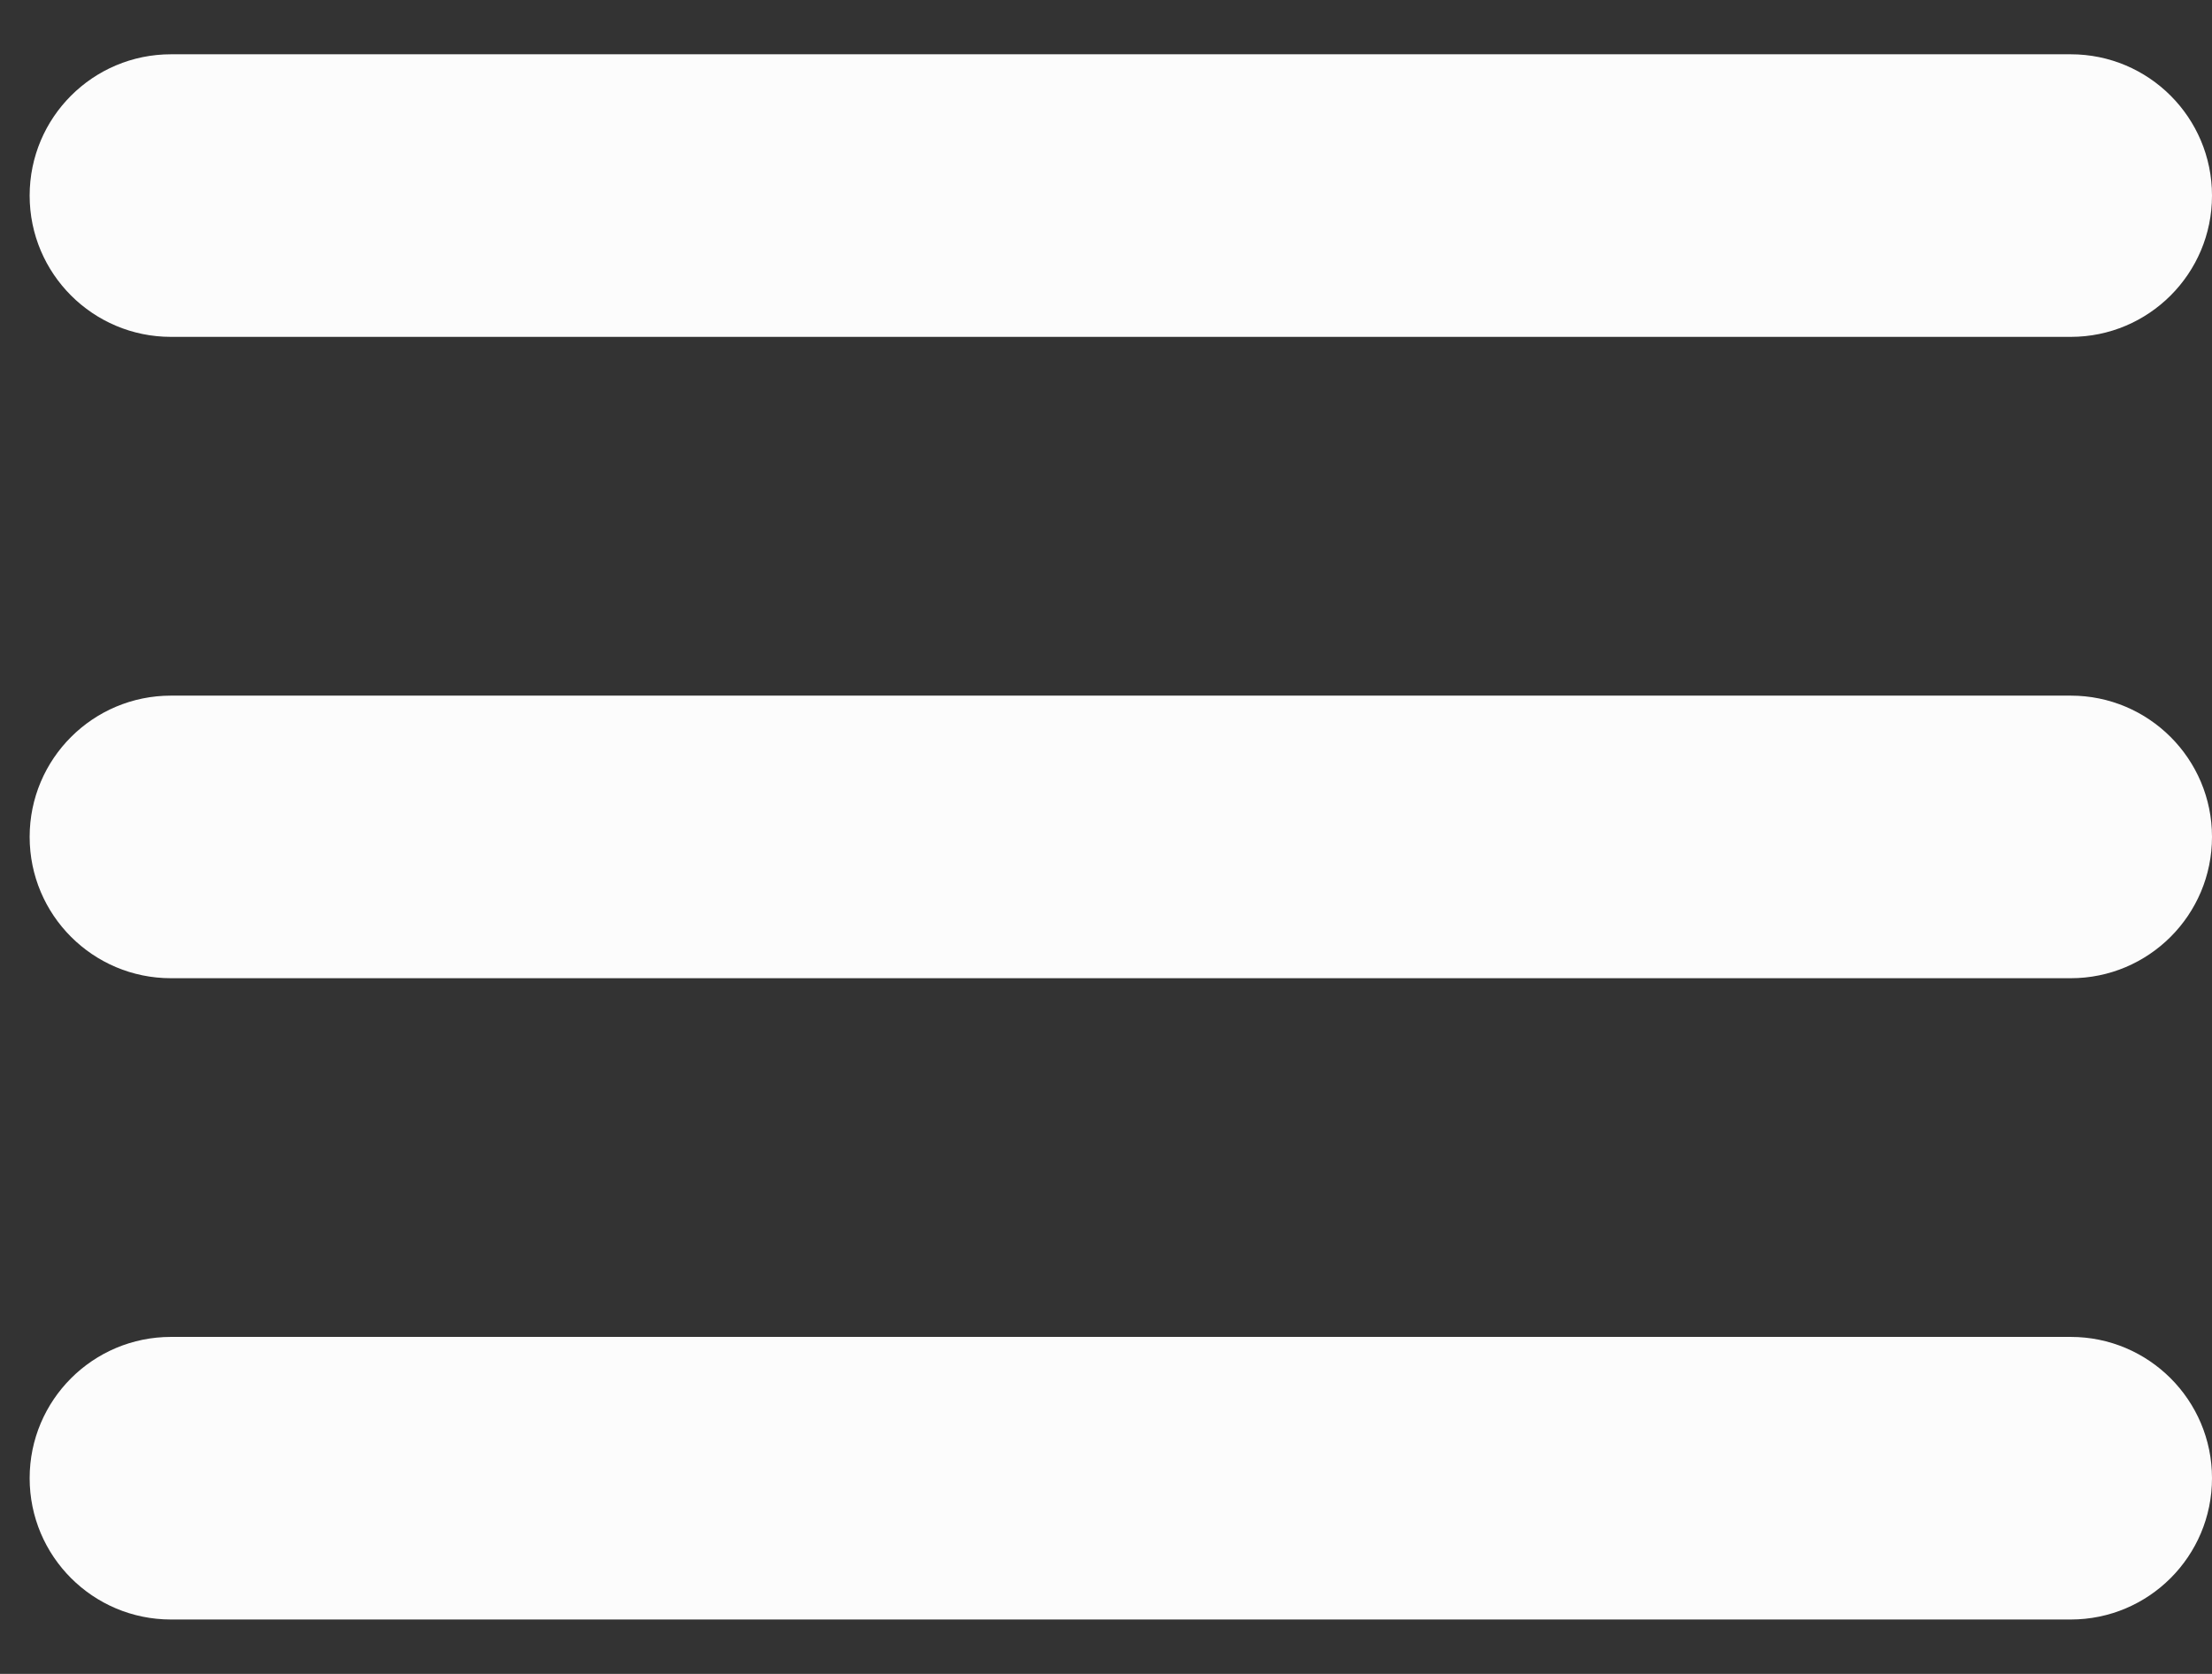
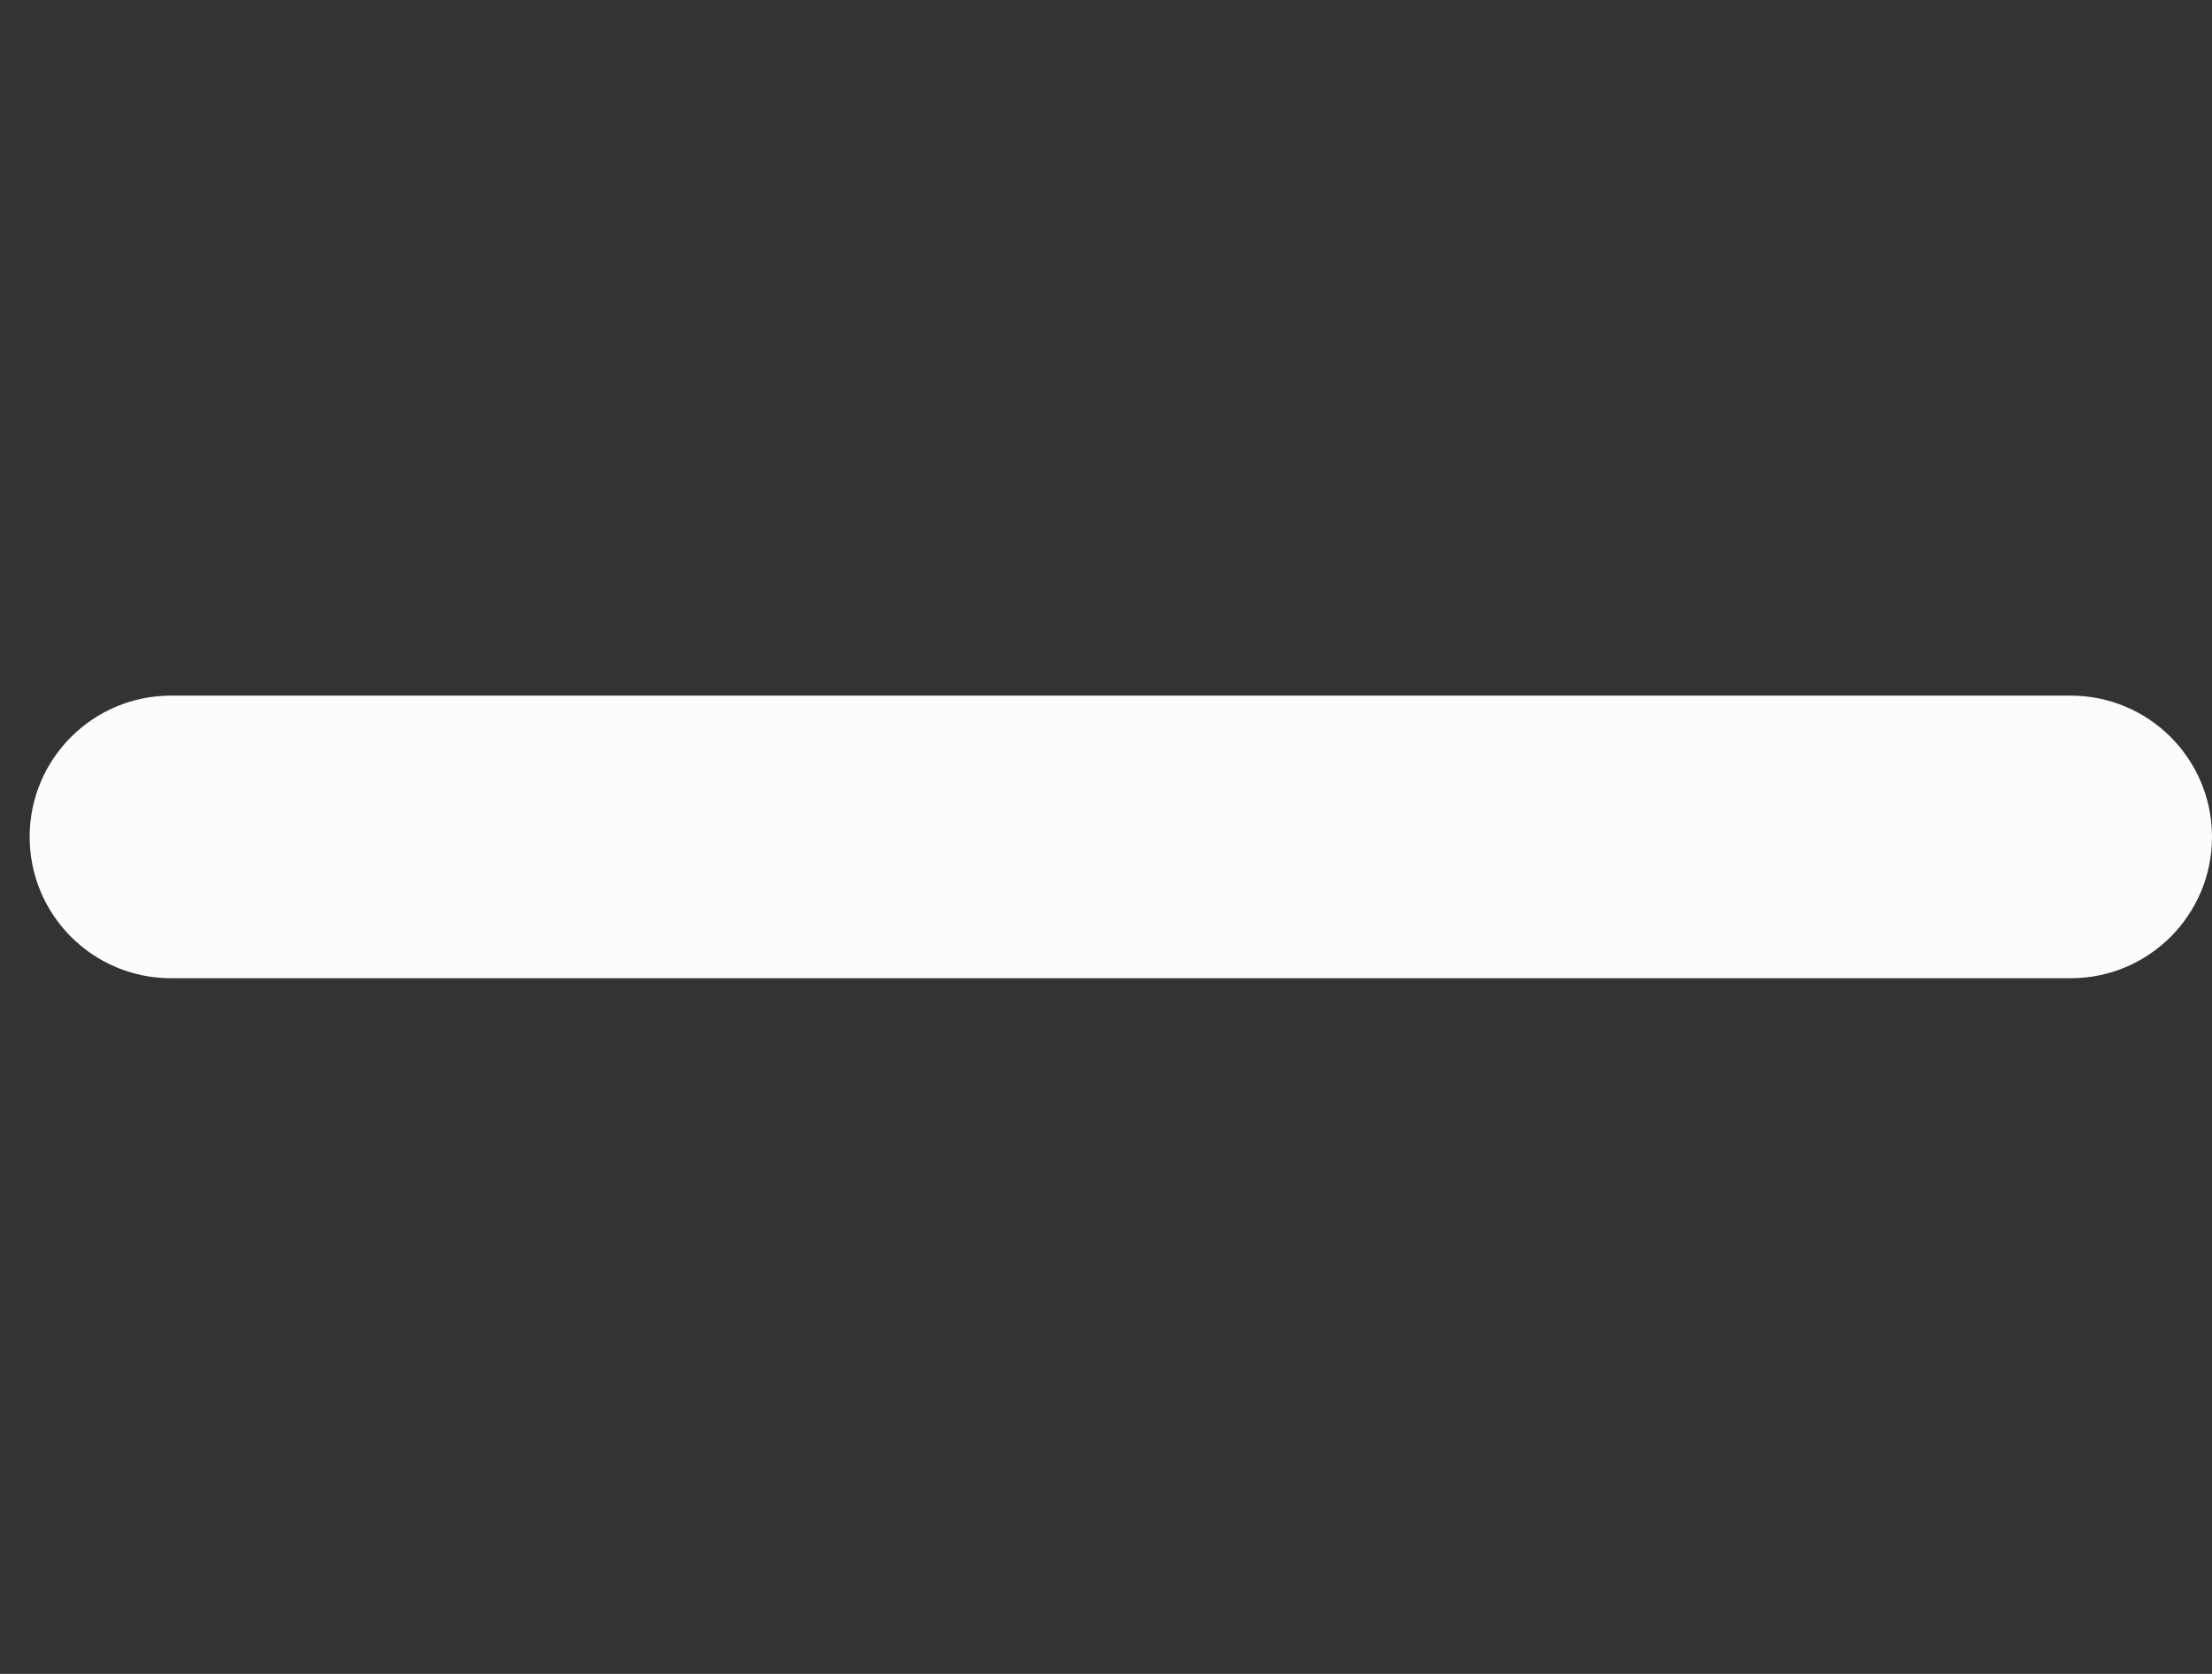
<svg xmlns="http://www.w3.org/2000/svg" width="37" height="28" viewBox="0 0 37 28" fill="none">
  <rect x="0" y="0" width="37" height="28" fill="#333333" stroke="none" />
-   <path d="M0.496 3.272C0.496 1.966 1.554 0.908 2.86 0.908H34.637C35.942 0.908 37 1.966 37 3.272C37 4.577 35.942 5.635 34.637 5.635H2.86C1.554 5.635 0.496 4.577 0.496 3.272Z" fill="#FCFCFC" />
  <path d="M0.496 13.999C0.496 12.694 1.554 11.636 2.86 11.636H34.637C35.942 11.636 37 12.694 37 13.999C37 15.305 35.942 16.363 34.637 16.363H2.86C1.554 16.363 0.496 15.305 0.496 13.999Z" fill="#FCFCFC" />
-   <path d="M0.496 24.726C0.496 23.421 1.554 22.363 2.86 22.363H34.637C35.942 22.363 37 23.421 37 24.726C37 26.032 35.942 27.09 34.637 27.09H2.86C1.554 27.09 0.496 26.032 0.496 24.726Z" fill="#FCFCFC" />
</svg>